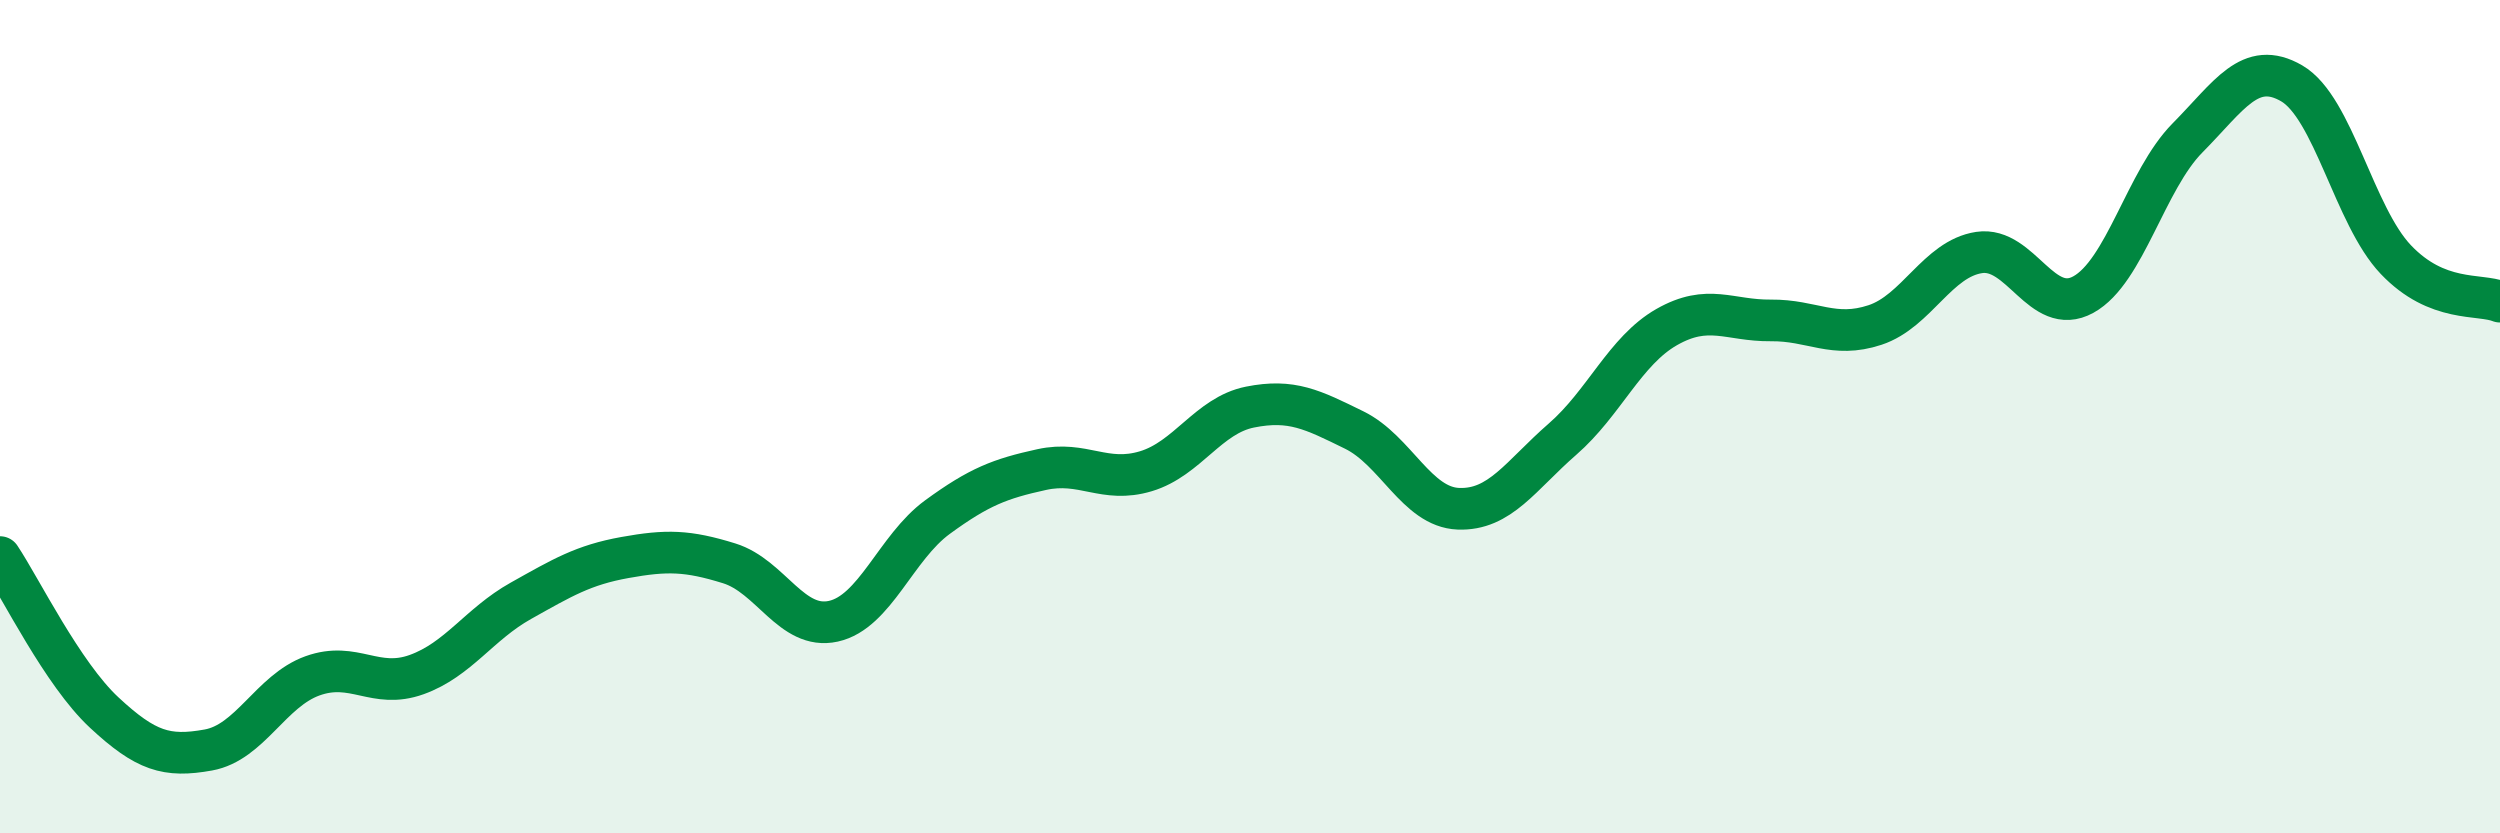
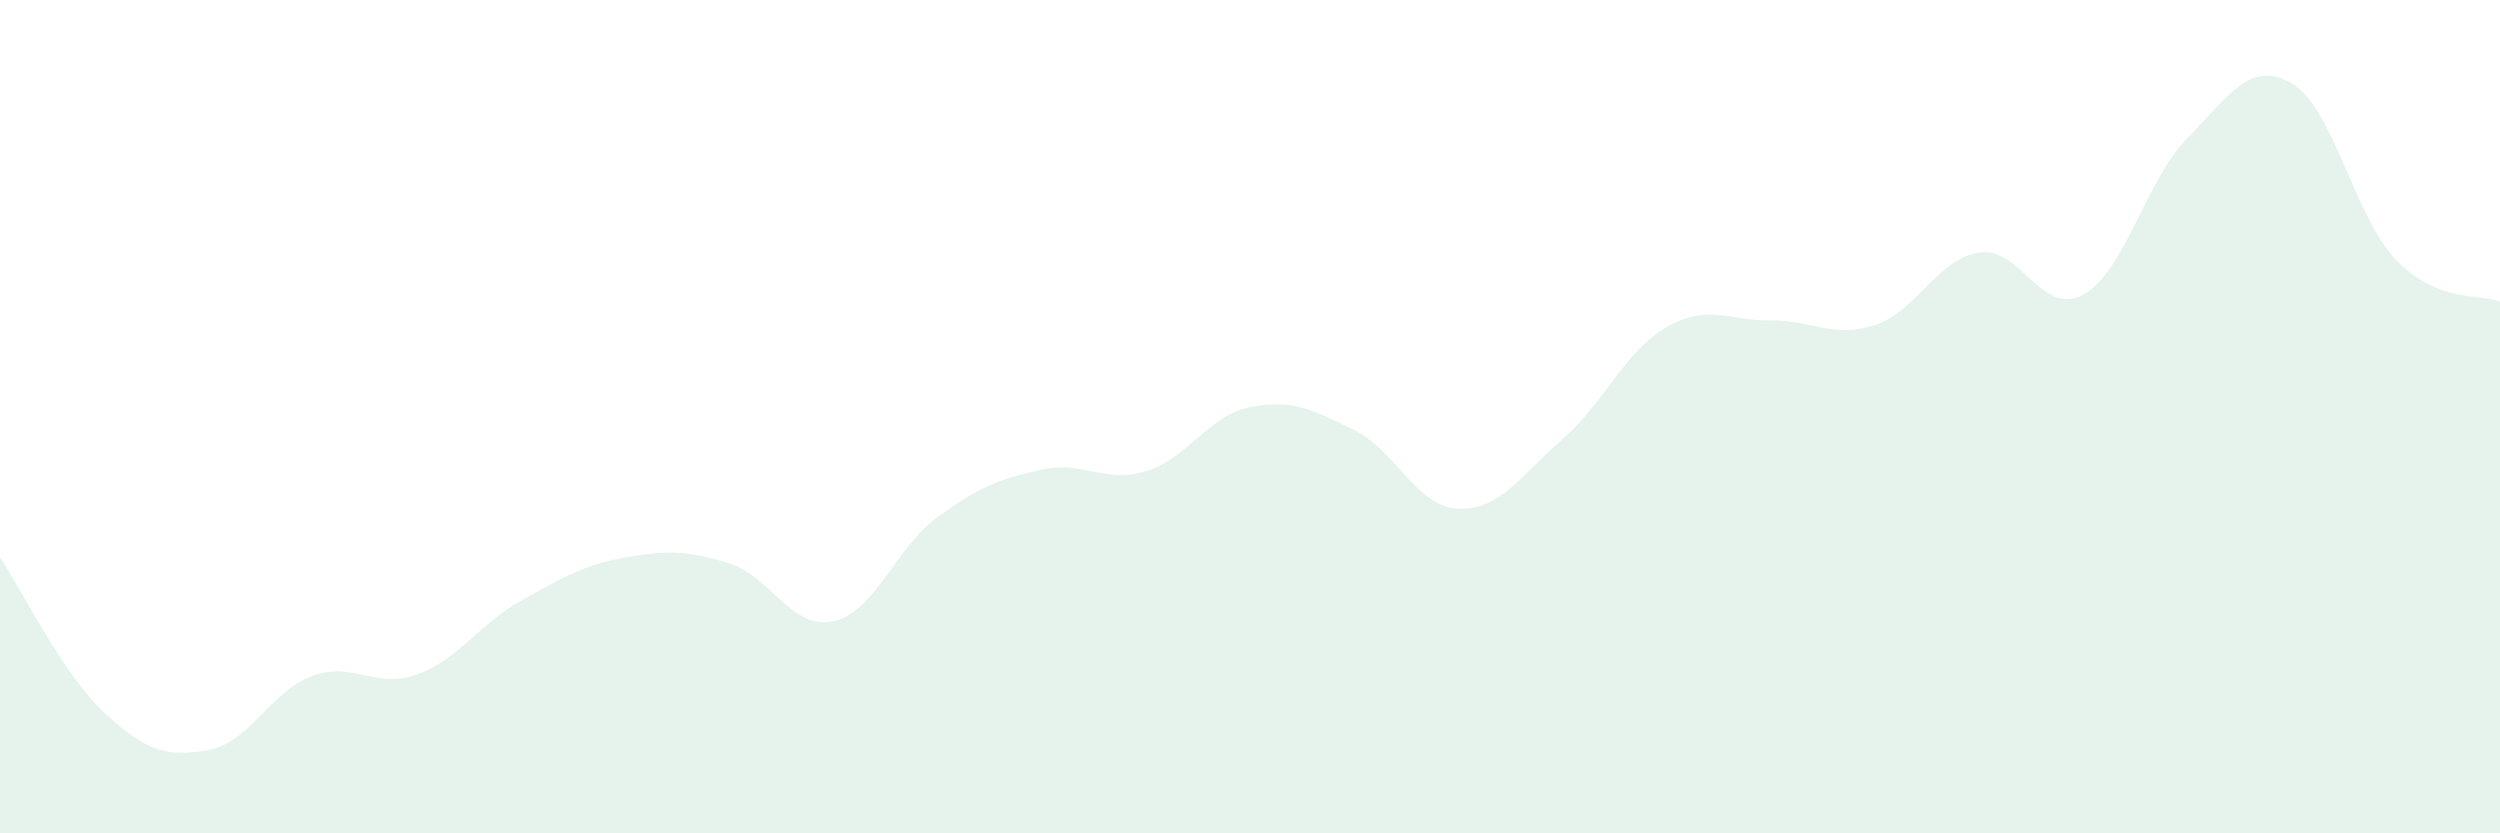
<svg xmlns="http://www.w3.org/2000/svg" width="60" height="20" viewBox="0 0 60 20">
  <path d="M 0,13.37 C 0.5,14.12 1.5,16.17 2.5,17.1 C 3.5,18.03 4,18.18 5,18 C 6,17.82 6.5,16.58 7.5,16.22 C 8.5,15.86 9,16.55 10,16.19 C 11,15.83 11.5,14.98 12.5,14.42 C 13.5,13.86 14,13.56 15,13.38 C 16,13.2 16.5,13.21 17.5,13.52 C 18.5,13.83 19,15.13 20,14.91 C 21,14.69 21.5,13.14 22.5,12.41 C 23.5,11.68 24,11.49 25,11.27 C 26,11.05 26.5,11.61 27.5,11.31 C 28.5,11.01 29,9.97 30,9.77 C 31,9.57 31.5,9.83 32.5,10.32 C 33.5,10.81 34,12.17 35,12.21 C 36,12.25 36.5,11.41 37.5,10.54 C 38.5,9.67 39,8.42 40,7.85 C 41,7.28 41.5,7.7 42.5,7.69 C 43.5,7.68 44,8.13 45,7.8 C 46,7.47 46.5,6.21 47.5,6.06 C 48.5,5.91 49,7.62 50,7.07 C 51,6.52 51.5,4.32 52.5,3.31 C 53.5,2.3 54,1.42 55,2 C 56,2.58 56.5,5.18 57.5,6.23 C 58.5,7.28 59.5,7.04 60,7.24L60 20L0 20Z" fill="#008740" opacity="0.1" stroke-linecap="round" stroke-linejoin="round" />
-   <path d="M 0,13.37 C 0.5,14.12 1.5,16.17 2.5,17.1 C 3.5,18.03 4,18.18 5,18 C 6,17.82 6.5,16.58 7.5,16.22 C 8.5,15.86 9,16.55 10,16.19 C 11,15.83 11.5,14.98 12.5,14.42 C 13.5,13.86 14,13.56 15,13.38 C 16,13.2 16.5,13.21 17.5,13.52 C 18.5,13.83 19,15.13 20,14.91 C 21,14.69 21.5,13.14 22.5,12.41 C 23.5,11.68 24,11.49 25,11.27 C 26,11.05 26.5,11.61 27.5,11.31 C 28.5,11.01 29,9.97 30,9.77 C 31,9.57 31.5,9.83 32.5,10.32 C 33.5,10.81 34,12.17 35,12.21 C 36,12.25 36.5,11.41 37.5,10.54 C 38.5,9.67 39,8.42 40,7.85 C 41,7.28 41.5,7.7 42.5,7.69 C 43.5,7.68 44,8.13 45,7.8 C 46,7.47 46.5,6.21 47.5,6.06 C 48.5,5.91 49,7.62 50,7.07 C 51,6.52 51.5,4.32 52.5,3.31 C 53.5,2.3 54,1.42 55,2 C 56,2.58 56.5,5.18 57.5,6.23 C 58.5,7.28 59.5,7.04 60,7.24" stroke="#008740" stroke-width="1" fill="none" stroke-linecap="round" stroke-linejoin="round" />
</svg>